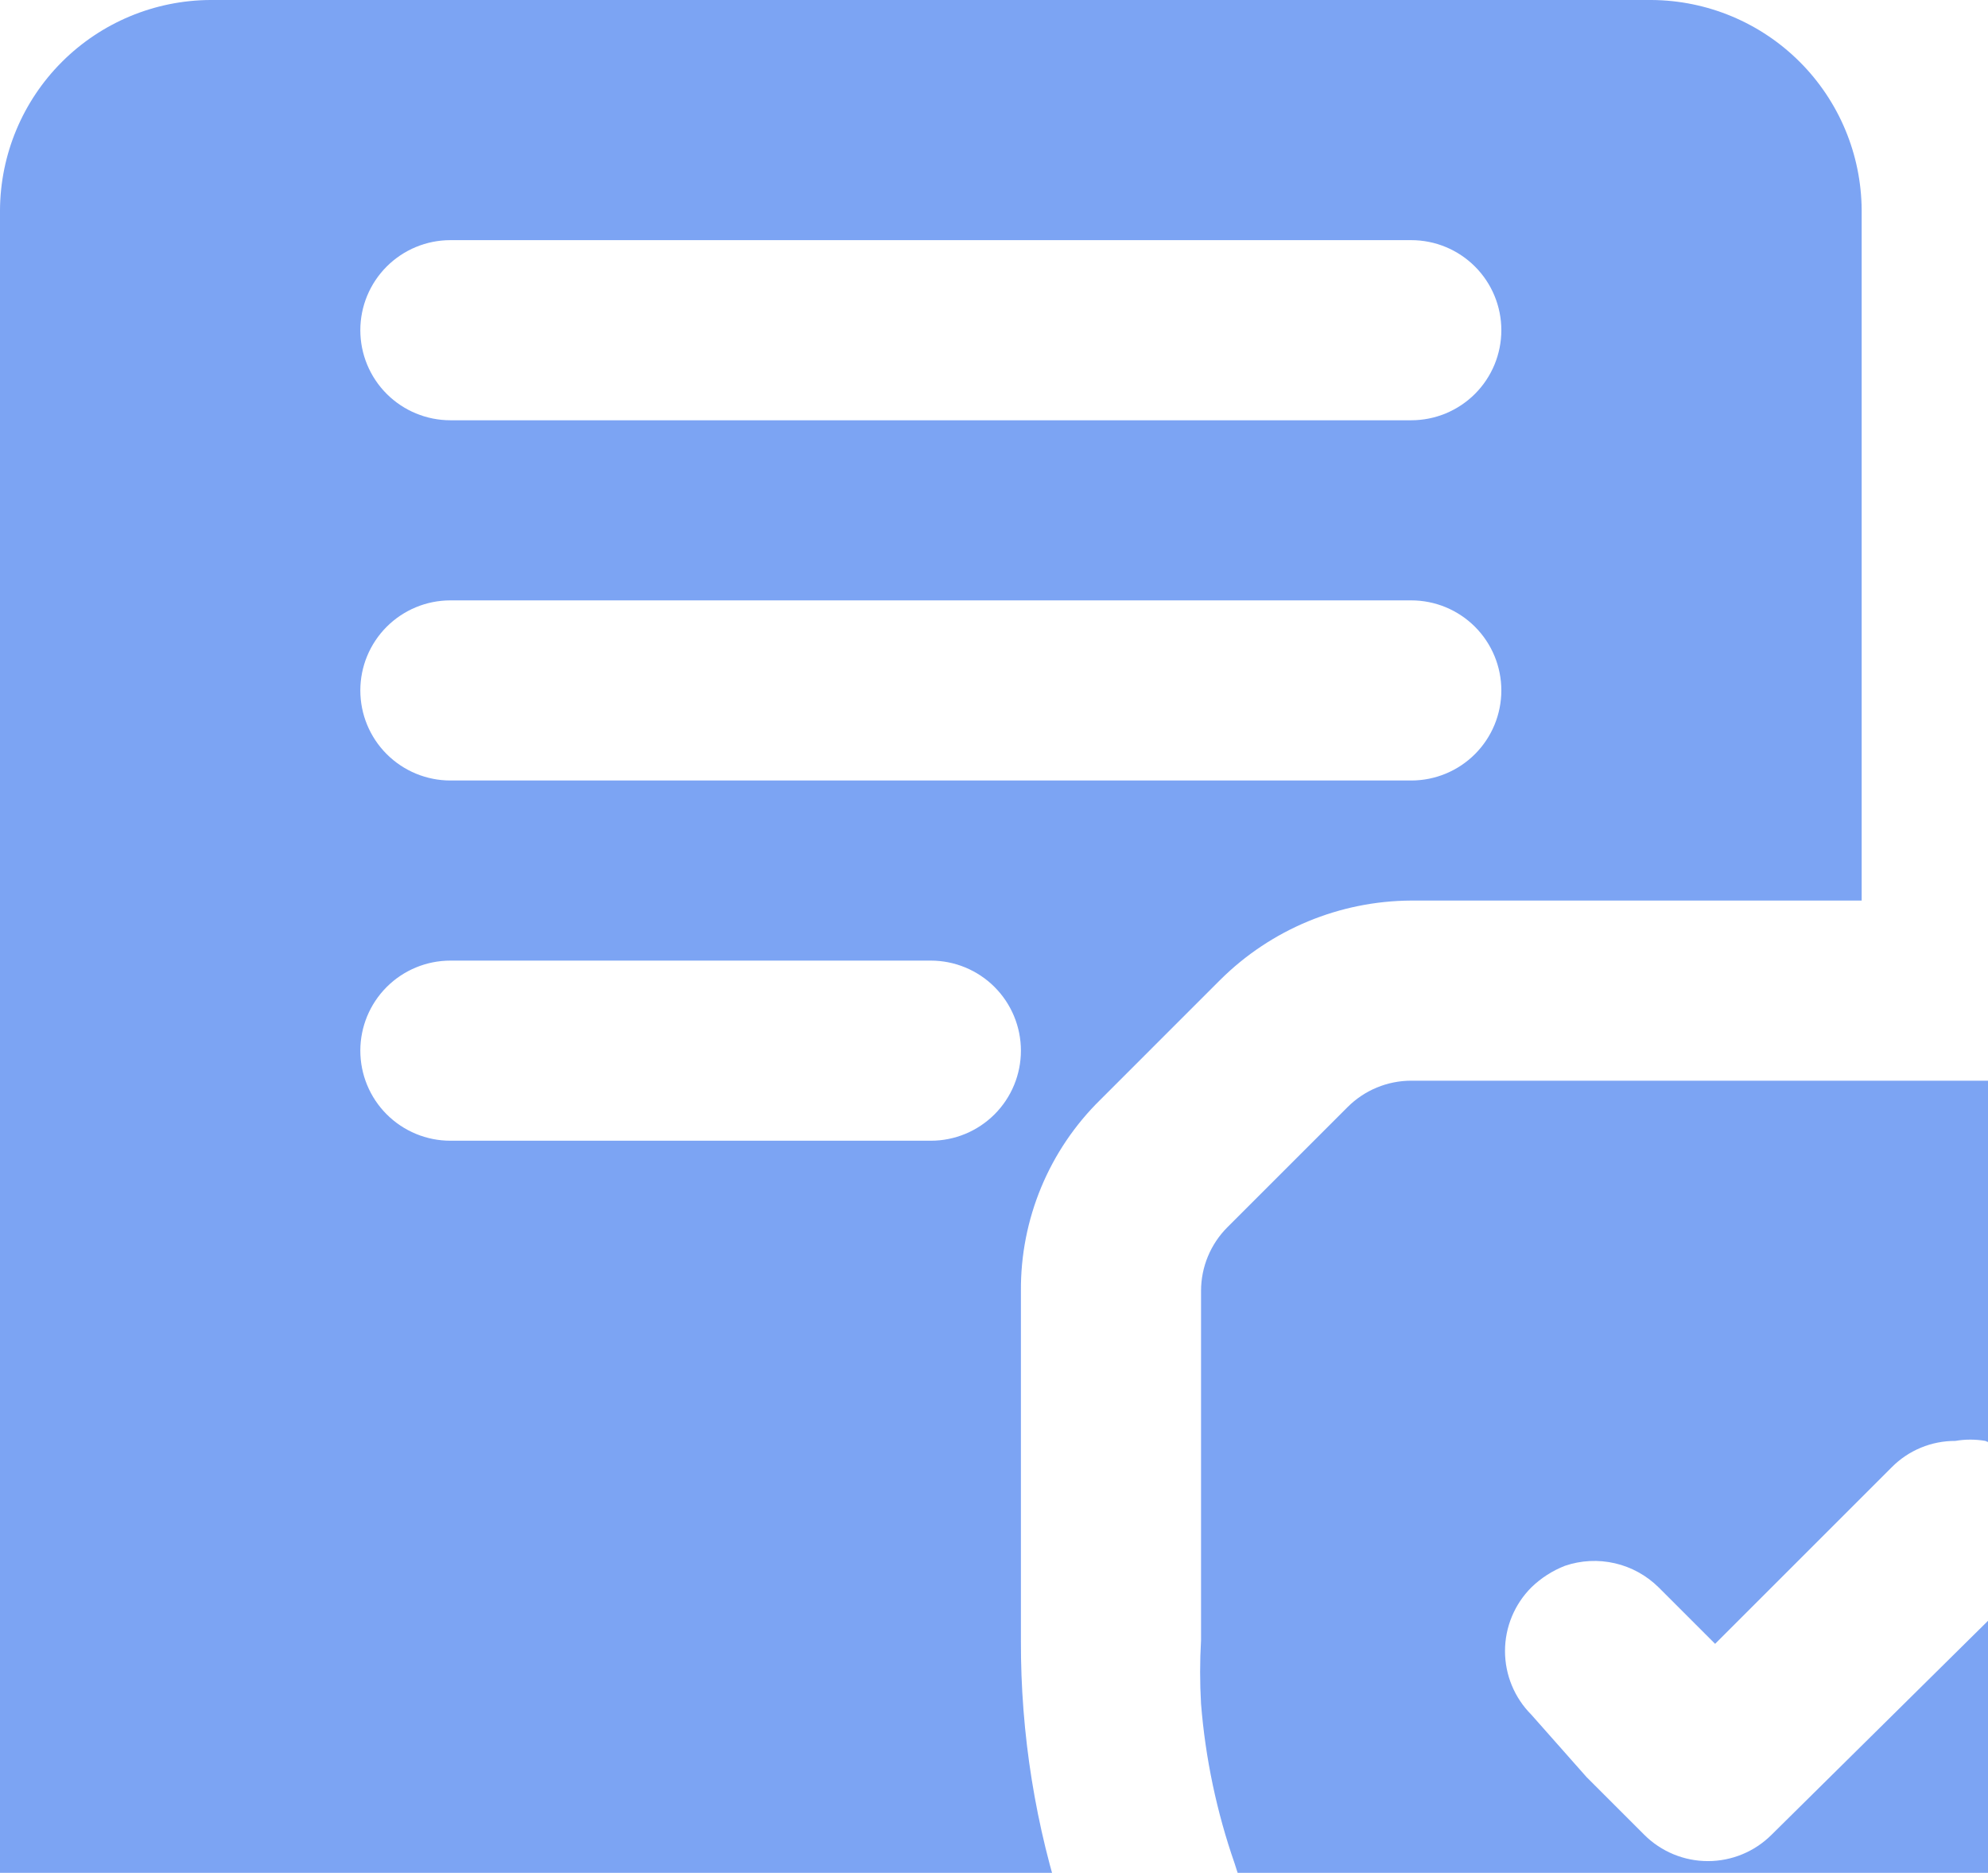
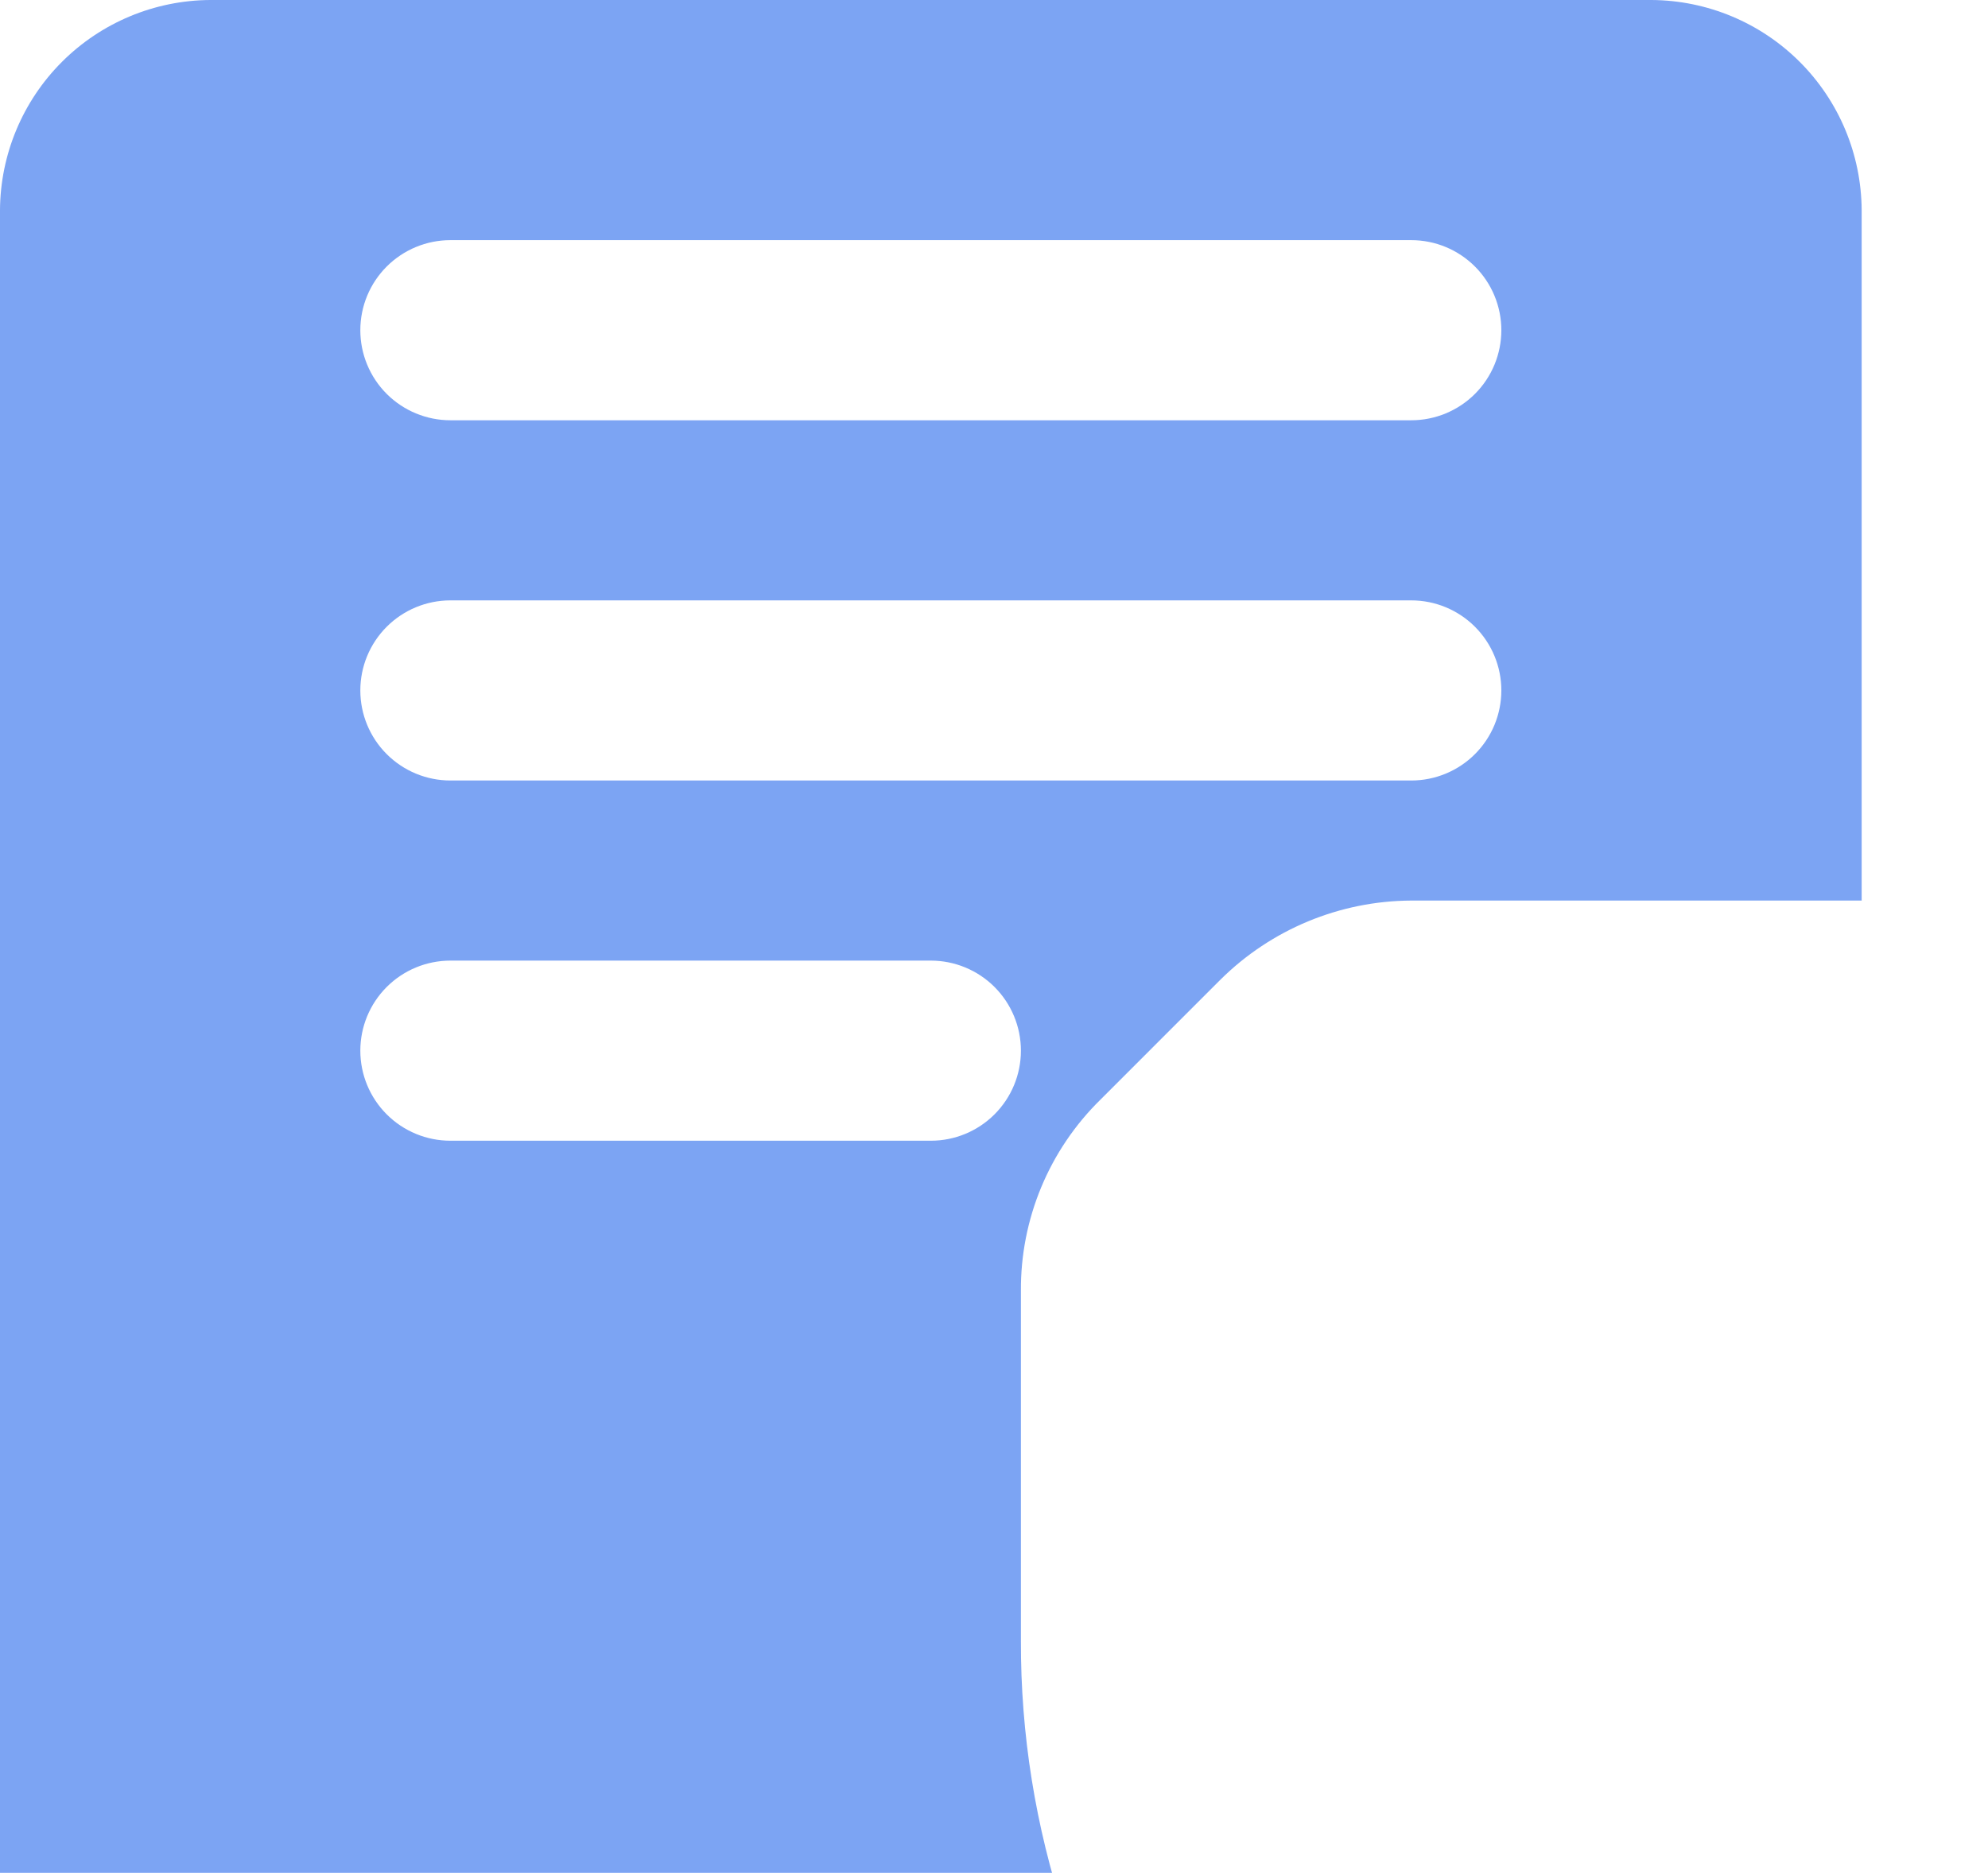
<svg xmlns="http://www.w3.org/2000/svg" width="208" height="196" viewBox="0 0 208 196" fill="none">
  <path d="M124.912 226.199C113.098 210.477 106.743 191.326 106.816 171.66V135.091C106.791 131.375 107.513 127.692 108.937 124.26C110.362 120.828 112.461 117.716 115.11 115.11L127.677 102.543C132.99 97.263 140.167 94.283 147.658 94.249H194.782V21.991C194.749 16.169 192.422 10.595 188.305 6.478C184.188 2.361 178.613 0.033 172.791 0H21.991C16.169 0.033 10.595 2.361 6.478 6.478C2.361 10.595 0.033 16.169 0 21.991V223.057C0.033 228.879 2.361 234.454 6.478 238.571C10.595 242.688 16.169 245.016 21.991 245.049H144.139C136.775 239.819 130.286 233.457 124.912 226.199ZM97.391 119.383H47.125C44.625 119.383 42.228 118.39 40.46 116.622C38.693 114.855 37.7 112.457 37.7 109.958C37.7 107.458 38.693 105.061 40.46 103.293C42.228 101.526 44.625 100.533 47.125 100.533H97.391C99.891 100.533 102.288 101.526 104.056 103.293C105.823 105.061 106.816 107.458 106.816 109.958C106.816 112.457 105.823 114.855 104.056 116.622C102.288 118.39 99.891 119.383 97.391 119.383ZM147.658 81.683H47.125C44.625 81.683 42.228 80.69 40.46 78.922C38.693 77.155 37.7 74.758 37.7 72.258C37.7 69.758 38.693 67.361 40.46 65.594C42.228 63.826 44.625 62.833 47.125 62.833H147.658C150.157 62.833 152.554 63.826 154.322 65.594C156.089 67.361 157.082 69.758 157.082 72.258C157.082 74.758 156.089 77.155 154.322 78.922C152.554 80.69 150.157 81.683 147.658 81.683ZM147.658 43.983H47.125C44.625 43.983 42.228 42.99 40.46 41.223C38.693 39.455 37.7 37.058 37.7 34.558C37.7 32.059 38.693 29.661 40.46 27.894C42.228 26.126 44.625 25.133 47.125 25.133H147.658C150.157 25.133 152.554 26.126 154.322 27.894C156.089 29.661 157.082 32.059 157.082 34.558C157.082 37.058 156.089 39.455 154.322 41.223C152.554 42.99 150.157 43.983 147.658 43.983Z" fill="#3371EC" fill-opacity="0.64" />
-   <path d="M242.281 128.431L229.714 115.864C227.948 114.096 225.553 113.102 223.054 113.1H147.654C145.156 113.102 142.76 114.096 140.994 115.864L128.427 128.431C126.659 130.197 125.665 132.592 125.663 135.091V171.66C125.534 173.878 125.534 176.102 125.663 178.32C126.119 184.019 127.301 189.635 129.181 195.034C129.804 197.05 130.56 199.024 131.443 200.94C132.449 203.202 133.58 205.338 134.711 207.475C135.848 209.558 137.107 211.572 138.481 213.507C139.863 215.266 141.12 217.025 142.628 218.659C144.393 220.78 146.326 222.755 148.408 224.565C153.386 229.122 158.968 232.97 164.996 236.001L174.924 241.028C176.755 241.918 178.7 242.552 180.705 242.913C181.874 243.042 183.054 243.042 184.223 242.913C187.621 242.926 190.976 242.152 194.025 240.651L203.953 235.624C215.981 229.663 226.099 220.453 233.162 209.037C240.225 197.621 243.949 184.456 243.915 171.032V135.091C244.226 132.745 243.642 130.367 242.281 128.431ZM185.354 192.018C183.587 193.783 181.191 194.774 178.694 194.774C176.196 194.774 173.801 193.783 172.034 192.018L166.002 185.986L160.221 179.451C158.456 177.684 157.465 175.289 157.465 172.791C157.465 170.293 158.456 167.898 160.221 166.131C161.231 165.149 162.428 164.38 163.74 163.869C165.422 163.296 167.231 163.205 168.963 163.605C170.694 164.004 172.28 164.879 173.542 166.131L179.448 172.037L197.921 153.564C198.791 152.683 199.828 151.985 200.972 151.51C202.116 151.035 203.343 150.794 204.581 150.799C205.62 150.619 206.683 150.619 207.723 150.799C209.035 151.311 210.231 152.08 211.241 153.061C213.006 154.829 213.998 157.224 213.998 159.722C213.998 162.219 213.006 164.615 211.241 166.382L207.723 169.901L185.354 192.018Z" fill="#3371EC" fill-opacity="0.64" />
</svg>